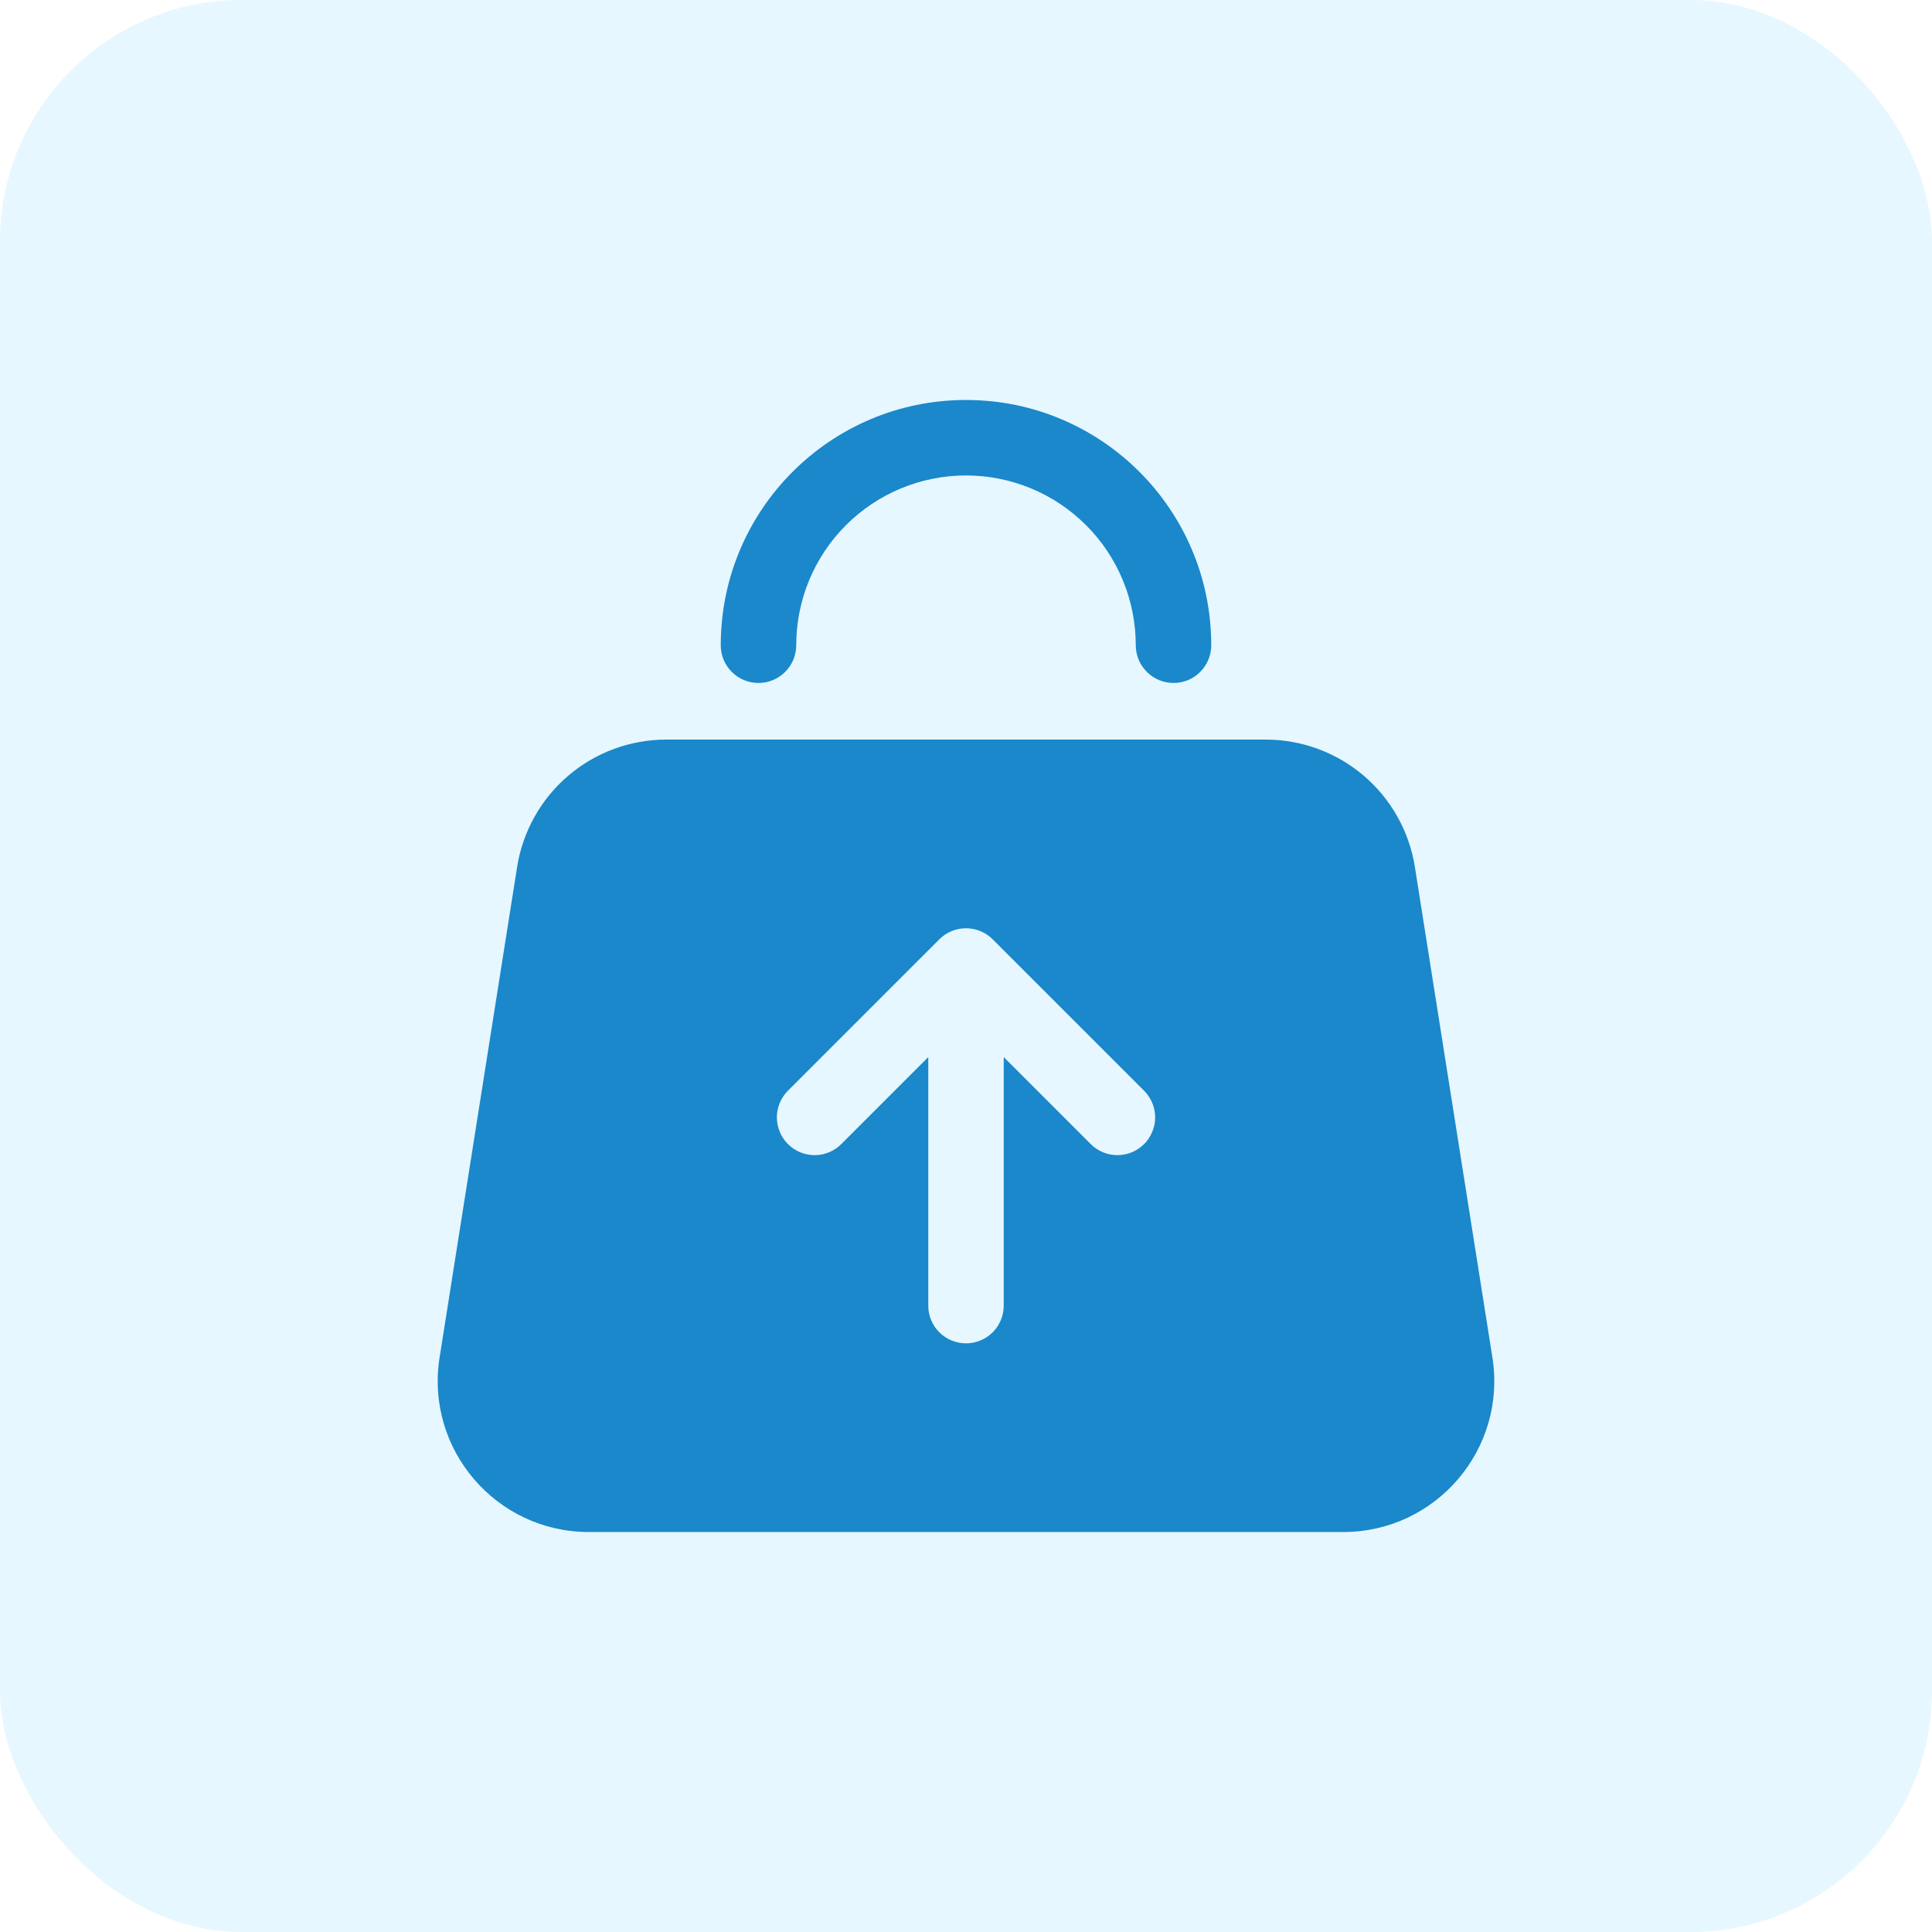
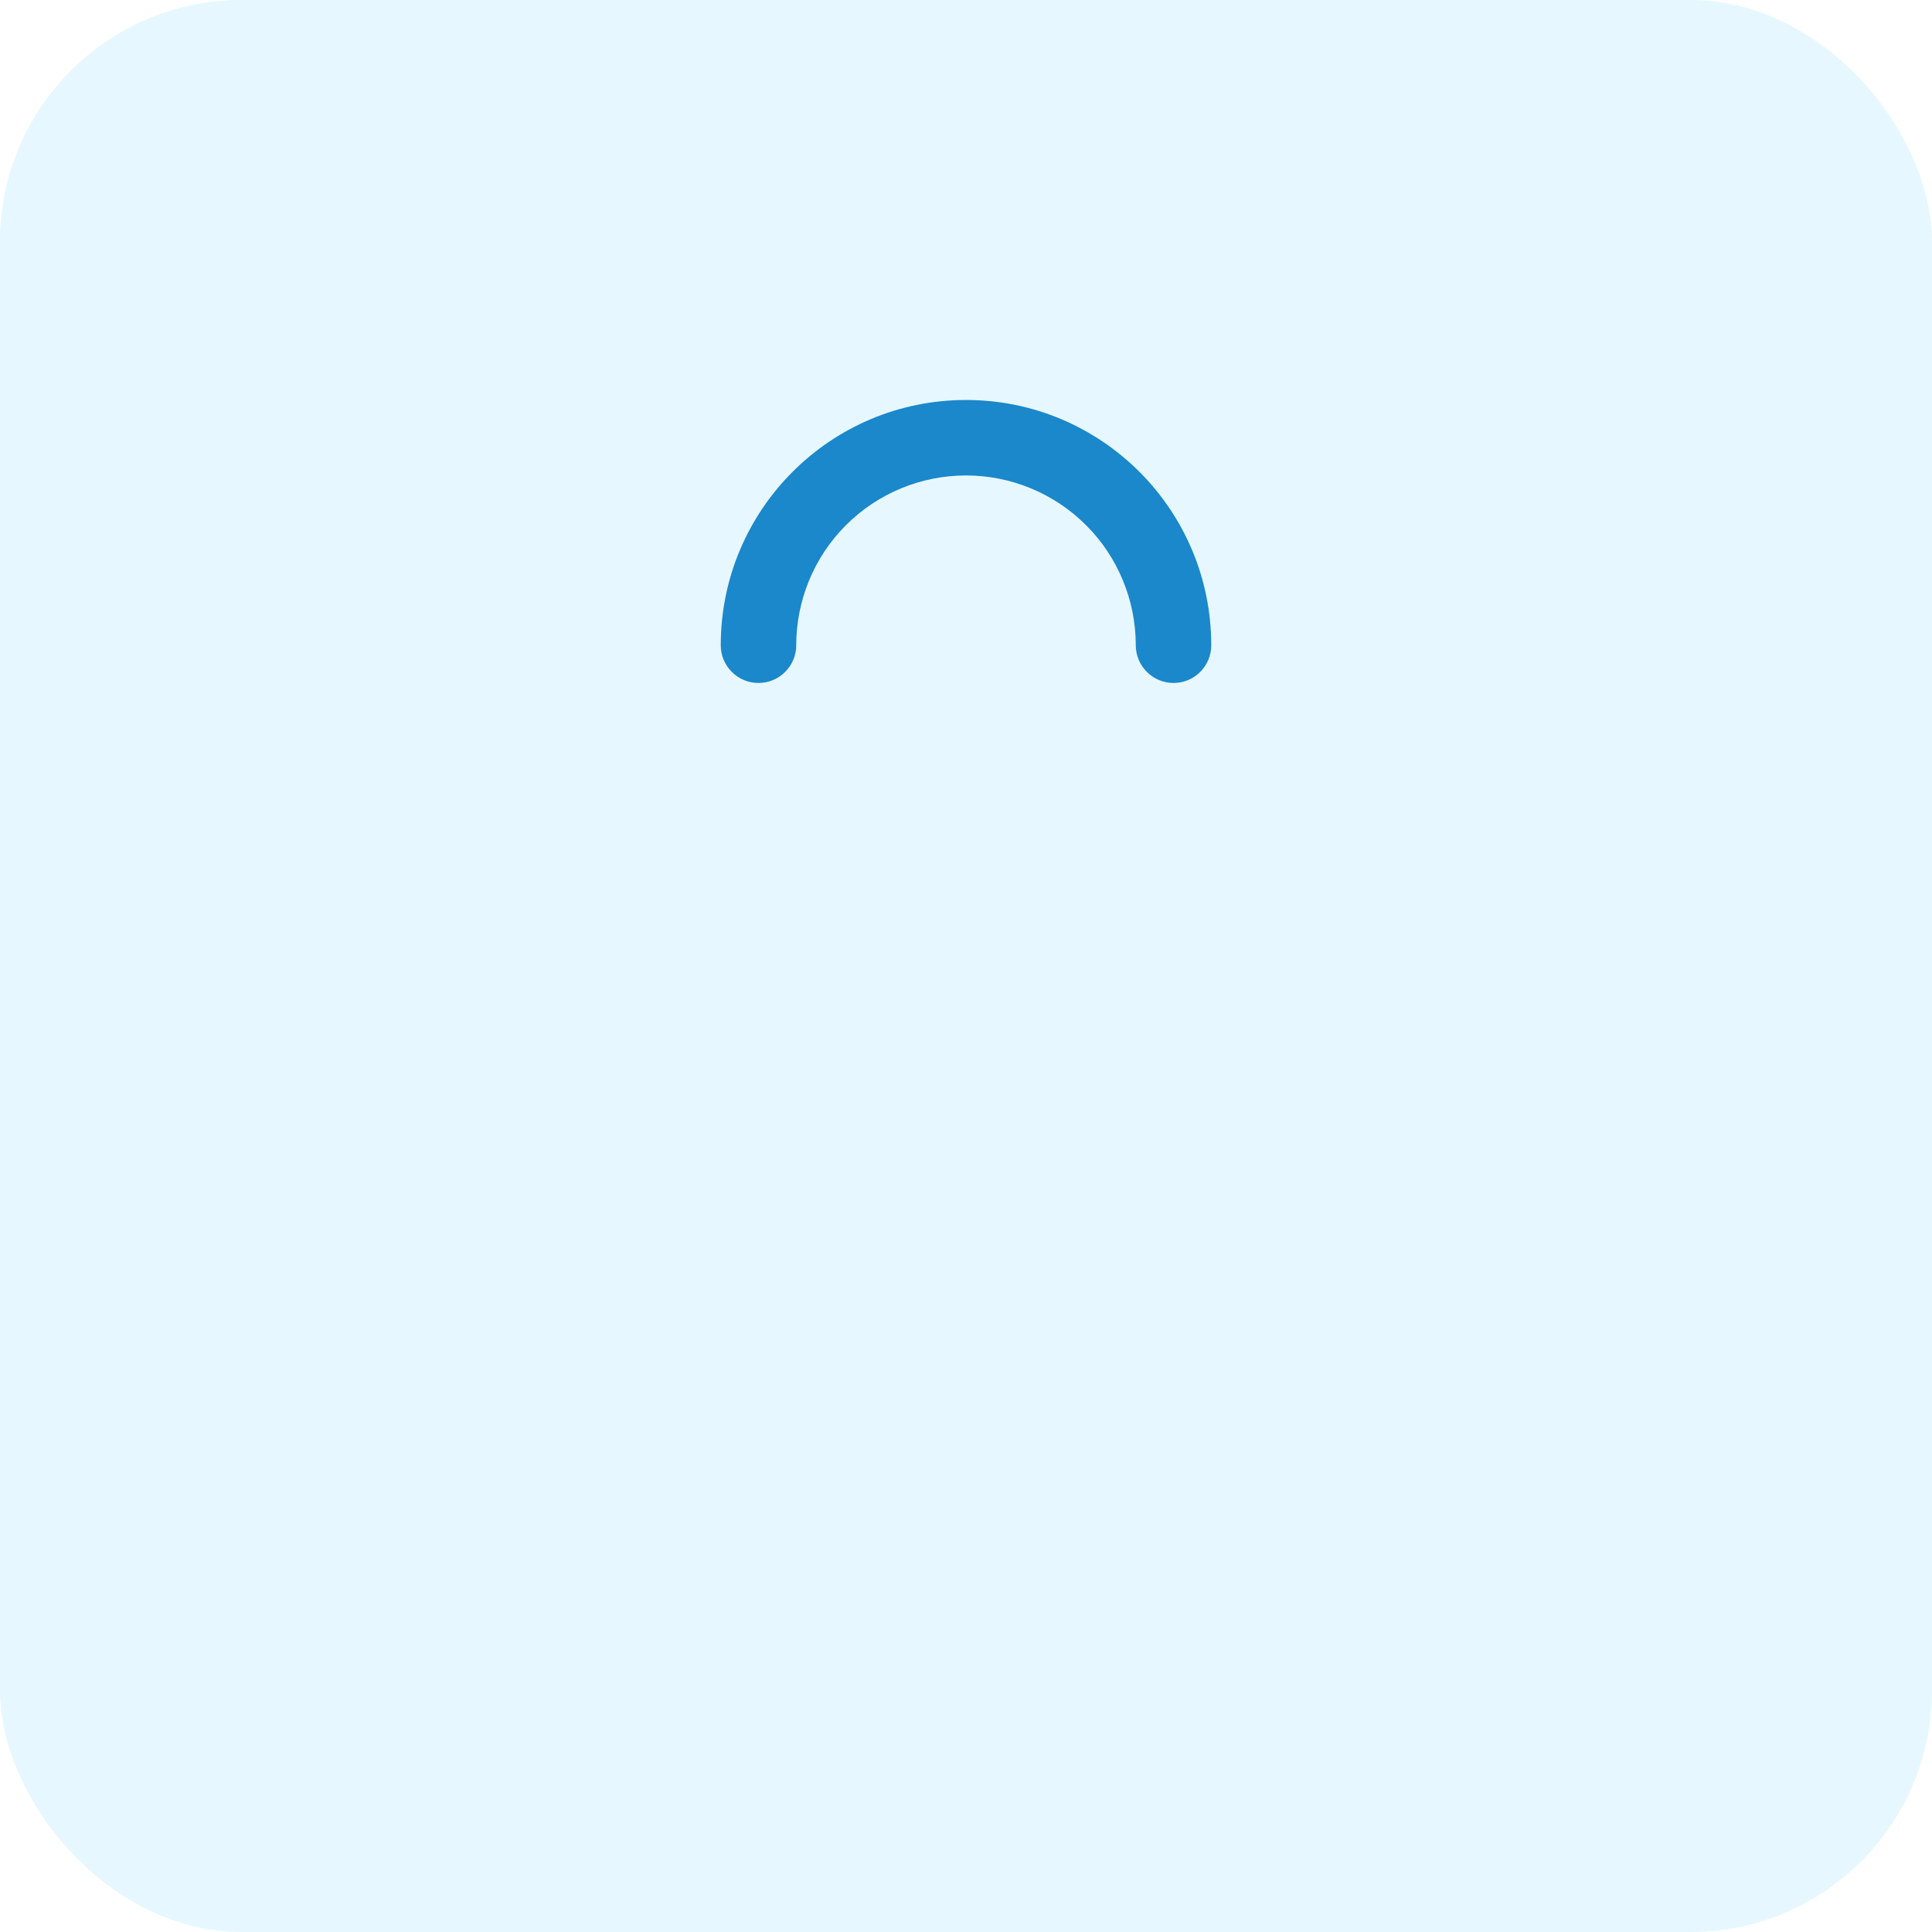
<svg xmlns="http://www.w3.org/2000/svg" width="32" height="32" viewBox="0 0 32 32" fill="none">
  <rect width="32" height="32" rx="4" fill="#00ABFF" fill-opacity="0.1" />
  <path d="M11.938 10.688C11.938 8.444 13.756 6.625 16 6.625C18.244 6.625 20.062 8.444 20.062 10.688C20.062 10.853 19.997 11.012 19.879 11.129C19.762 11.247 19.603 11.312 19.438 11.312C19.272 11.312 19.113 11.247 18.996 11.129C18.878 11.012 18.812 10.853 18.812 10.688C18.812 9.942 18.516 9.226 17.989 8.699C17.461 8.171 16.746 7.875 16 7.875C15.254 7.875 14.539 8.171 14.011 8.699C13.484 9.226 13.188 9.942 13.188 10.688C13.188 10.853 13.122 11.012 13.004 11.129C12.887 11.247 12.728 11.312 12.562 11.312C12.397 11.312 12.238 11.247 12.121 11.129C12.003 11.012 11.938 10.853 11.938 10.688Z" fill="#1A88CA" />
-   <path fill-rule="evenodd" clip-rule="evenodd" d="M11.036 12.25C10.44 12.25 9.864 12.462 9.411 12.849C8.958 13.236 8.658 13.772 8.565 14.36L7.281 22.485C7.041 24.003 8.216 25.375 9.752 25.375H22.248C23.785 25.375 24.959 24.003 24.719 22.485L23.435 14.36C23.342 13.772 23.042 13.236 22.589 12.849C22.136 12.462 21.56 12.25 20.964 12.25H11.036ZM18.058 18.942C18.116 19.002 18.185 19.049 18.261 19.082C18.337 19.115 18.419 19.132 18.503 19.133C18.585 19.133 18.668 19.118 18.745 19.086C18.821 19.055 18.891 19.008 18.95 18.95C19.009 18.891 19.055 18.821 19.086 18.744C19.118 18.668 19.134 18.585 19.133 18.502C19.132 18.419 19.115 18.337 19.082 18.261C19.049 18.185 19.002 18.116 18.942 18.058L16.442 15.558C16.325 15.441 16.166 15.375 16 15.375C15.835 15.375 15.675 15.441 15.558 15.558L13.058 18.058C12.999 18.116 12.951 18.185 12.918 18.261C12.886 18.337 12.868 18.419 12.867 18.502C12.867 18.585 12.883 18.668 12.914 18.744C12.945 18.821 12.992 18.891 13.051 18.95C13.109 19.008 13.179 19.055 13.256 19.086C13.333 19.118 13.415 19.133 13.498 19.133C13.581 19.132 13.663 19.115 13.739 19.082C13.816 19.049 13.884 19.002 13.942 18.942L15.375 17.509V21.625C15.375 21.791 15.441 21.95 15.558 22.067C15.675 22.184 15.834 22.25 16 22.25C16.166 22.25 16.325 22.184 16.442 22.067C16.559 21.95 16.625 21.791 16.625 21.625V17.509L18.058 18.942Z" fill="#1A88CA" />
</svg>